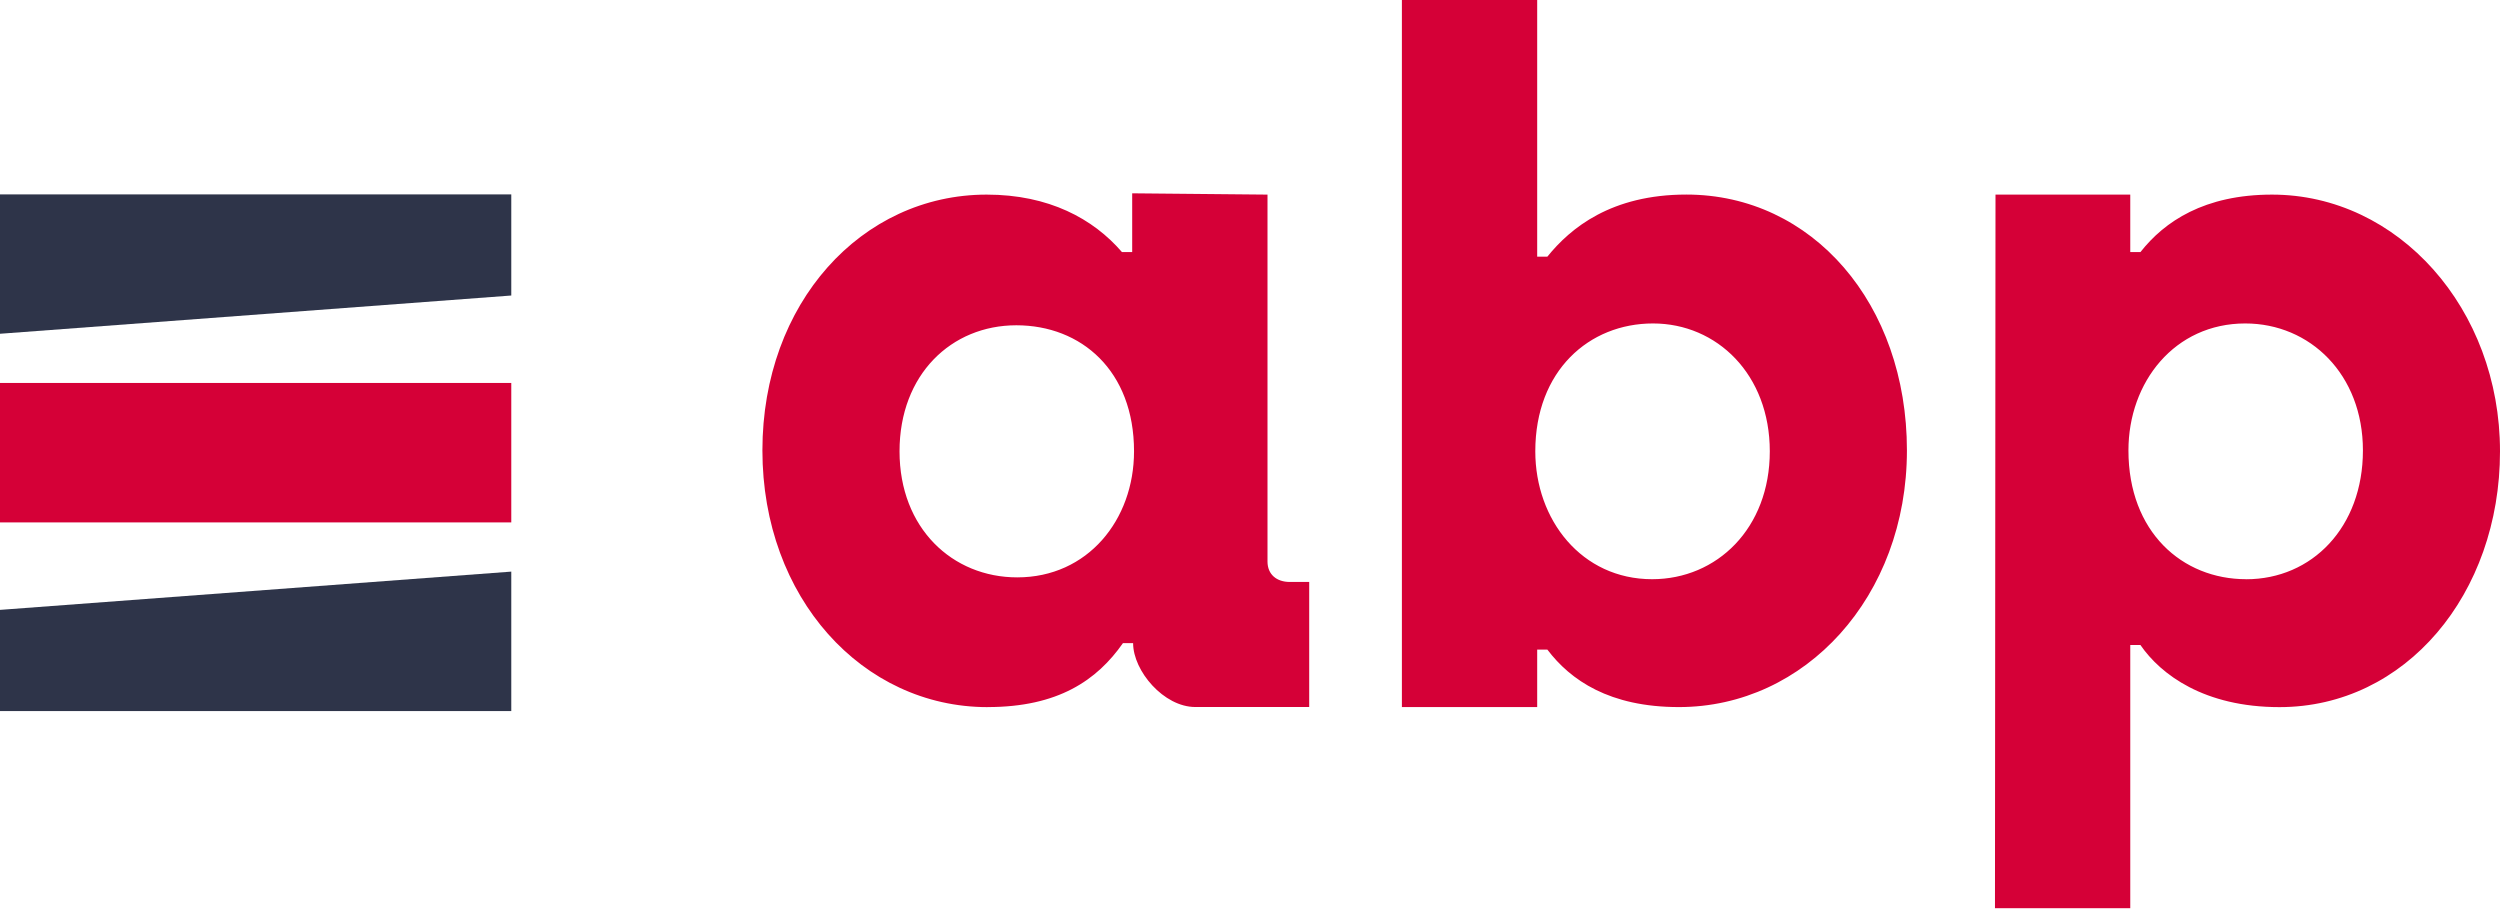
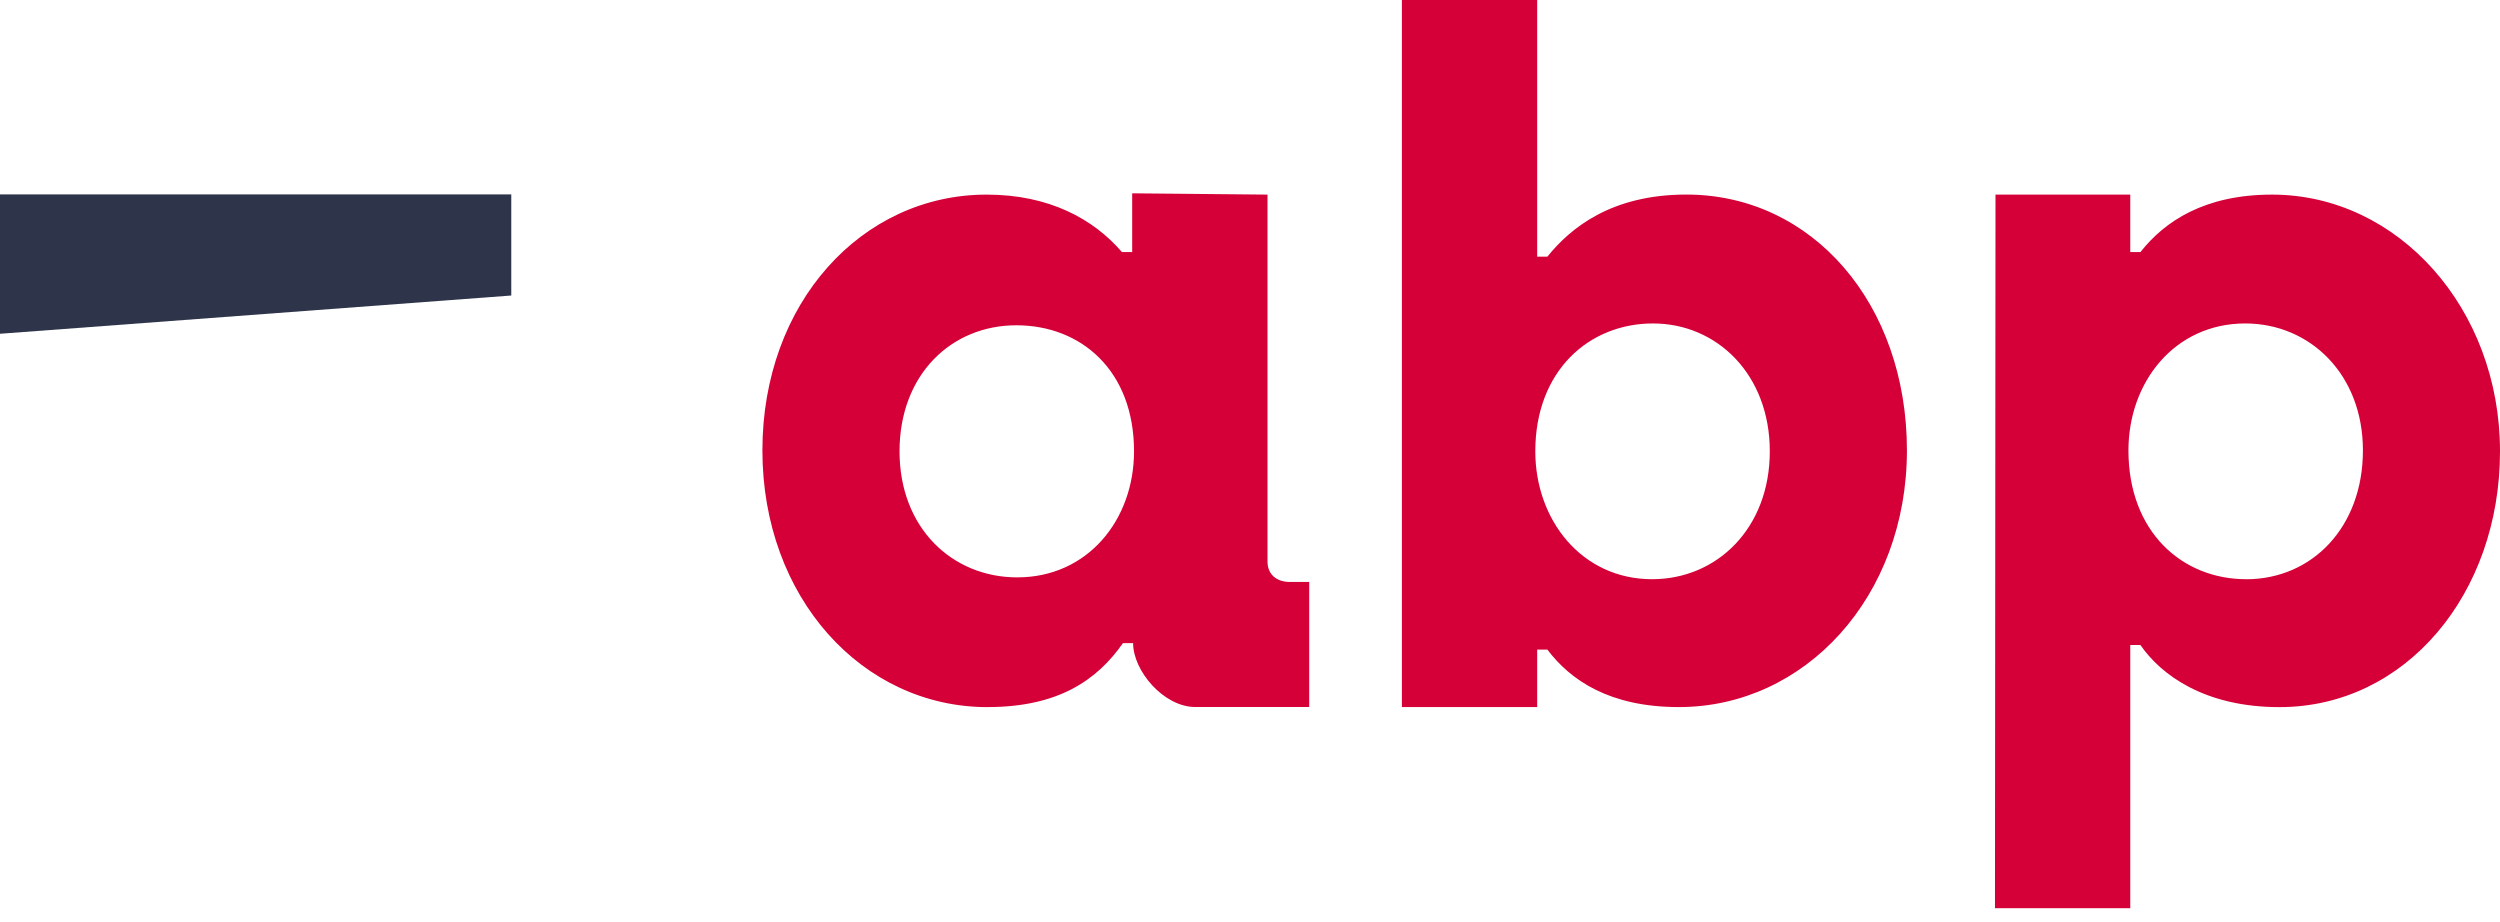
<svg xmlns="http://www.w3.org/2000/svg" width="160" height="59" viewBox="0 0 160 59" fill="none">
  <g id="Group 8">
    <g id="Gruppe 11">
      <path id="Pfad 1" fill-rule="evenodd" clip-rule="evenodd" d="M0 21.361L32.722 18.913V12.44H0V21.365V21.361Z" fill="#2E3449" />
-       <path id="Pfad 4" fill-rule="evenodd" clip-rule="evenodd" d="M0 33.434H32.722V24.509H0V33.434Z" fill="#D50037" />
-       <path id="Pfad 9" fill-rule="evenodd" clip-rule="evenodd" d="M0 39.032V45.507H32.722V36.583L0 39.032Z" fill="#2E3449" />
    </g>
    <path id="Pfad 44" d="M63.209 45.253C67.718 45.253 70.208 43.534 71.868 41.161H72.519C72.519 42.941 74.482 45.249 76.501 45.249H83.789V37.245H82.542C81.712 37.245 81.12 36.769 81.12 35.939V12.455L72.46 12.372V16.134H71.806C69.967 13.998 67.122 12.455 63.147 12.455C55.139 12.455 48.794 19.395 48.794 28.826C48.794 38.257 55.201 45.256 63.205 45.256L63.209 45.253ZM65.103 36.952C60.953 36.952 57.57 33.807 57.57 28.885C57.57 23.963 60.891 20.818 65.045 20.818C69.199 20.818 72.578 23.725 72.578 28.885C72.578 33.273 69.612 36.952 65.103 36.952ZM107.452 45.253C115.519 45.253 122.043 38.195 122.043 28.823C122.043 19.451 115.994 12.452 107.928 12.452C103.123 12.452 100.515 14.587 99.031 16.426H98.38V0H89.721V45.253H98.38V41.574H99.031C100.512 43.531 103.006 45.253 107.452 45.253ZM105.734 37.069C101.225 37.069 98.259 33.273 98.259 28.885C98.259 23.725 101.7 20.701 105.792 20.701C109.884 20.701 113.267 23.963 113.267 28.885C113.267 33.807 109.888 37.069 105.734 37.069ZM127.678 58.124H136.337V41.281H136.988C138.294 43.179 141.08 45.256 145.885 45.256C153.952 45.256 160 38.02 160 28.885C160 19.75 153.477 12.455 145.41 12.455C141.08 12.455 138.528 14.174 136.988 16.134H136.337V12.455H127.712L127.678 58.124ZM143.753 37.069C139.661 37.069 136.22 34.045 136.22 28.826C136.22 24.438 139.186 20.701 143.694 20.701C147.845 20.701 151.227 23.963 151.227 28.826C151.227 33.748 147.966 37.072 143.753 37.072V37.069Z" fill="#D50037" />
  </g>
</svg>